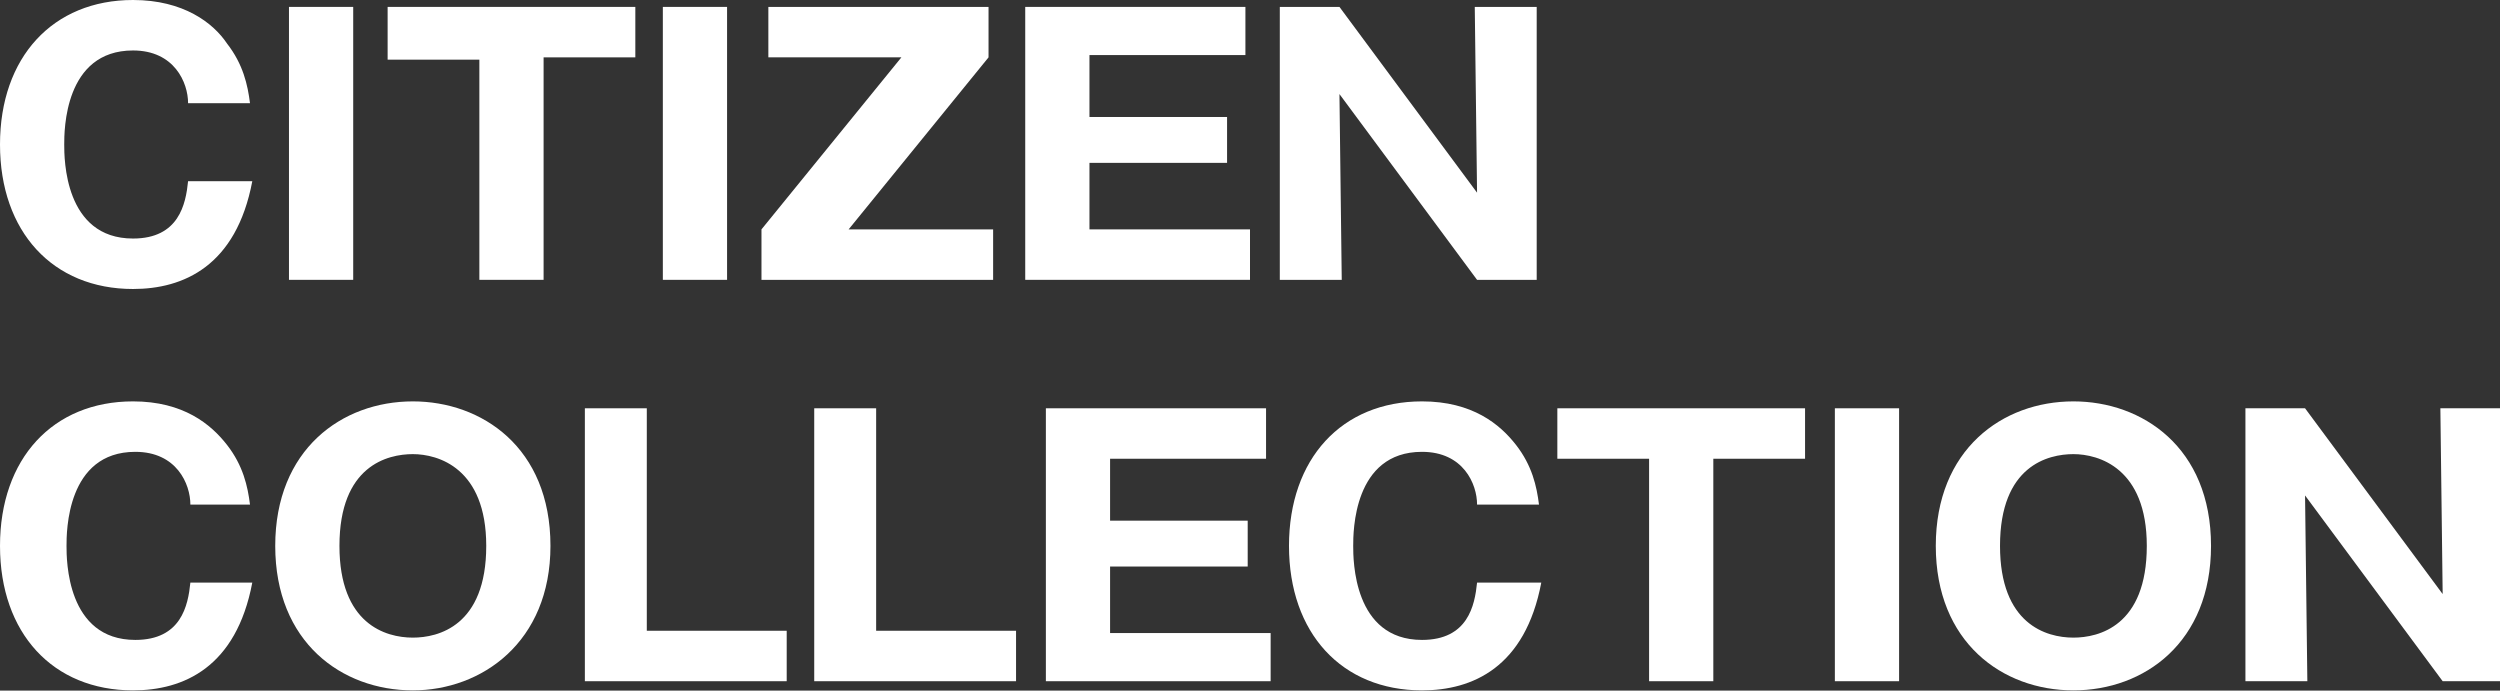
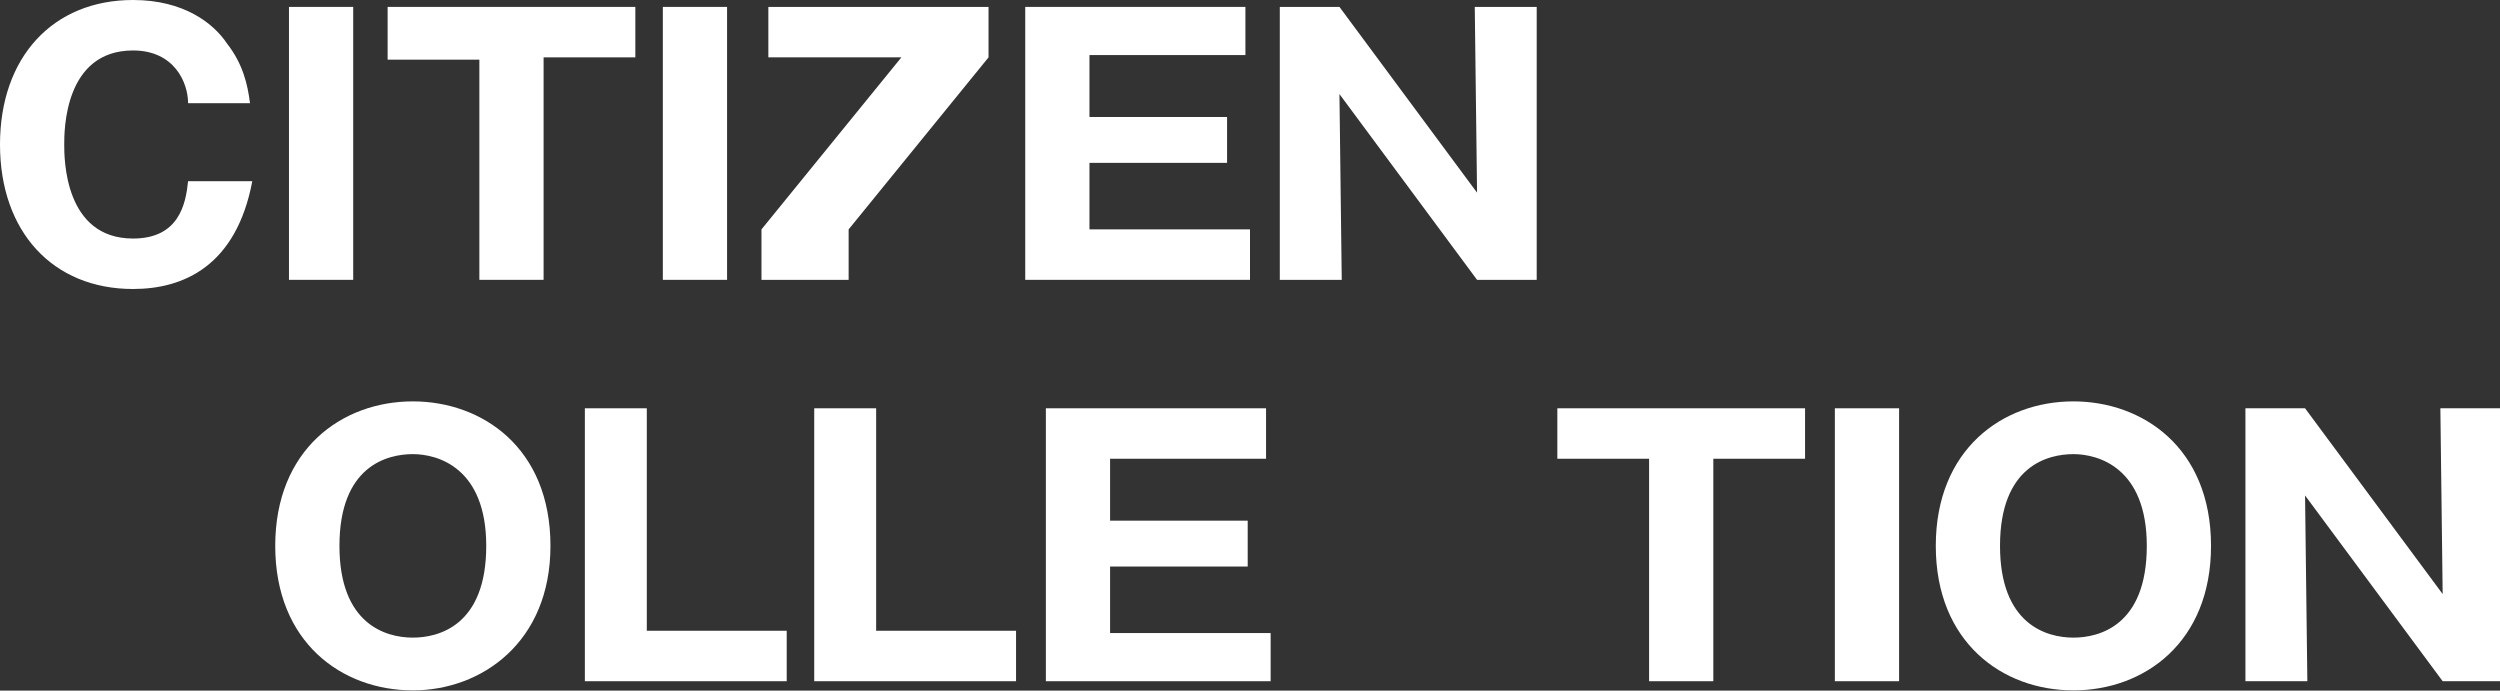
<svg xmlns="http://www.w3.org/2000/svg" width="181" height="50" viewBox="0 0 181 50" fill="none">
  <rect x="0" y="0" width="181" height="50" fill="#333333" stroke="none" />
  <g clip-path="url(#clip0_149_2383)">
    <path d="M18.266 13.119C17.104 19.263 13.284 20.923 9.631 20.923C3.819 20.923 0 16.772 0 10.462C0 4.152 3.819 0 9.631 0C13.284 0 15.443 1.661 16.439 3.156C17.602 4.65 17.934 6.145 18.1 7.473H13.617C13.617 5.978 12.62 3.654 9.631 3.654C4.65 3.654 4.65 9.466 4.65 10.462C4.65 11.458 4.65 17.27 9.631 17.27C12.952 17.27 13.45 14.779 13.617 13.119H18.266Z" fill="white" />
    <path d="M25.572 20.26H20.922V0.5H25.572V20.26Z" fill="white" />
    <path d="M39.19 20.26H34.706V4.319H28.064V0.5H45.998V4.153H39.356V20.26H39.19Z" fill="white" />
    <path d="M52.64 20.26H47.99V0.5H52.64V20.26Z" fill="white" />
-     <path d="M61.441 16.607H71.902V20.26H55.131V16.607L65.26 4.153H55.629V0.5H71.57V4.153L61.441 16.607Z" fill="white" />
+     <path d="M61.441 16.607V20.26H55.131V16.607L65.26 4.153H55.629V0.5H71.57V4.153L61.441 16.607Z" fill="white" />
    <path d="M90.5 16.773V20.26H74.227V0.5H90.168V3.987H78.877V8.47H88.84V11.791H78.877V16.607H90.5V16.773Z" fill="white" />
    <path d="M106.939 20.26L96.976 6.81L97.142 20.26H92.658V0.5H96.976L106.939 13.95L106.773 0.5H111.257V20.26H106.939Z" fill="white" />
-     <path d="M18.266 42.178C17.104 48.322 13.284 49.983 9.631 49.983C3.819 49.983 0 45.832 0 39.522C0 33.211 3.819 29.06 9.631 29.06C13.284 29.06 15.277 30.721 16.439 32.215C17.602 33.71 17.934 35.204 18.1 36.532H13.783C13.783 35.038 12.786 32.713 9.797 32.713C4.816 32.713 4.816 38.525 4.816 39.522C4.816 40.518 4.816 46.33 9.797 46.33C13.118 46.33 13.617 43.839 13.783 42.178H18.266Z" fill="white" />
    <path d="M29.89 49.983C24.742 49.983 19.927 46.496 19.927 39.522C19.927 32.547 24.742 29.06 29.89 29.06C34.871 29.06 39.853 32.381 39.853 39.522C39.853 46.496 34.871 49.983 29.89 49.983ZM24.576 39.522C24.576 45.167 27.897 46.164 29.89 46.164C31.716 46.164 35.204 45.334 35.204 39.522C35.204 33.876 31.716 32.879 29.89 32.879C28.063 32.879 24.576 33.71 24.576 39.522Z" fill="white" />
    <path d="M42.344 49.32V29.56H46.828V45.667H56.957V49.32H42.344Z" fill="white" />
    <path d="M58.95 49.32V29.56H63.433V45.667H73.562V49.32H58.95Z" fill="white" />
    <path d="M91.994 45.833V49.32H75.721V29.56H91.662V33.213H80.37V37.696H90.333V41.017H80.37V45.833H91.994Z" fill="white" />
-     <path d="M111.589 42.178C110.427 48.322 106.607 49.983 102.954 49.983C97.142 49.983 93.323 45.832 93.323 39.522C93.323 33.211 97.142 29.06 102.954 29.06C106.607 29.06 108.6 30.721 109.762 32.215C110.925 33.71 111.257 35.204 111.423 36.532H106.94C106.94 35.038 105.943 32.713 102.954 32.713C97.972 32.713 97.972 38.525 97.972 39.522C97.972 40.518 97.972 46.33 102.954 46.33C106.275 46.33 106.773 43.839 106.94 42.178H111.589Z" fill="white" />
    <path d="M123.878 49.32H119.394V33.213H112.752V29.56H130.686V33.213H124.044V49.32H123.878Z" fill="white" />
    <path d="M137.494 49.32H132.844V29.56H137.494V49.32Z" fill="white" />
    <path d="M150.114 49.983C144.967 49.983 140.151 46.496 140.151 39.522C140.151 32.547 144.967 29.06 150.114 29.06C155.096 29.06 160.078 32.381 160.078 39.522C160.078 46.496 155.262 49.983 150.114 49.983ZM144.801 39.522C144.801 45.167 148.122 46.164 150.114 46.164C151.941 46.164 155.428 45.334 155.428 39.522C155.428 33.876 151.941 32.879 150.114 32.879C148.288 32.879 144.801 33.71 144.801 39.522Z" fill="white" />
    <path d="M176.849 49.32L166.886 35.87L167.052 49.32H162.569V29.56H166.886L176.849 43.01L176.683 29.56H181.167V49.32H176.849Z" fill="white" />
  </g>
  <defs>
    <clipPath id="clip0_149_2383">
      <rect width="181" height="49.983" fill="white" />
    </clipPath>
  </defs>
</svg>